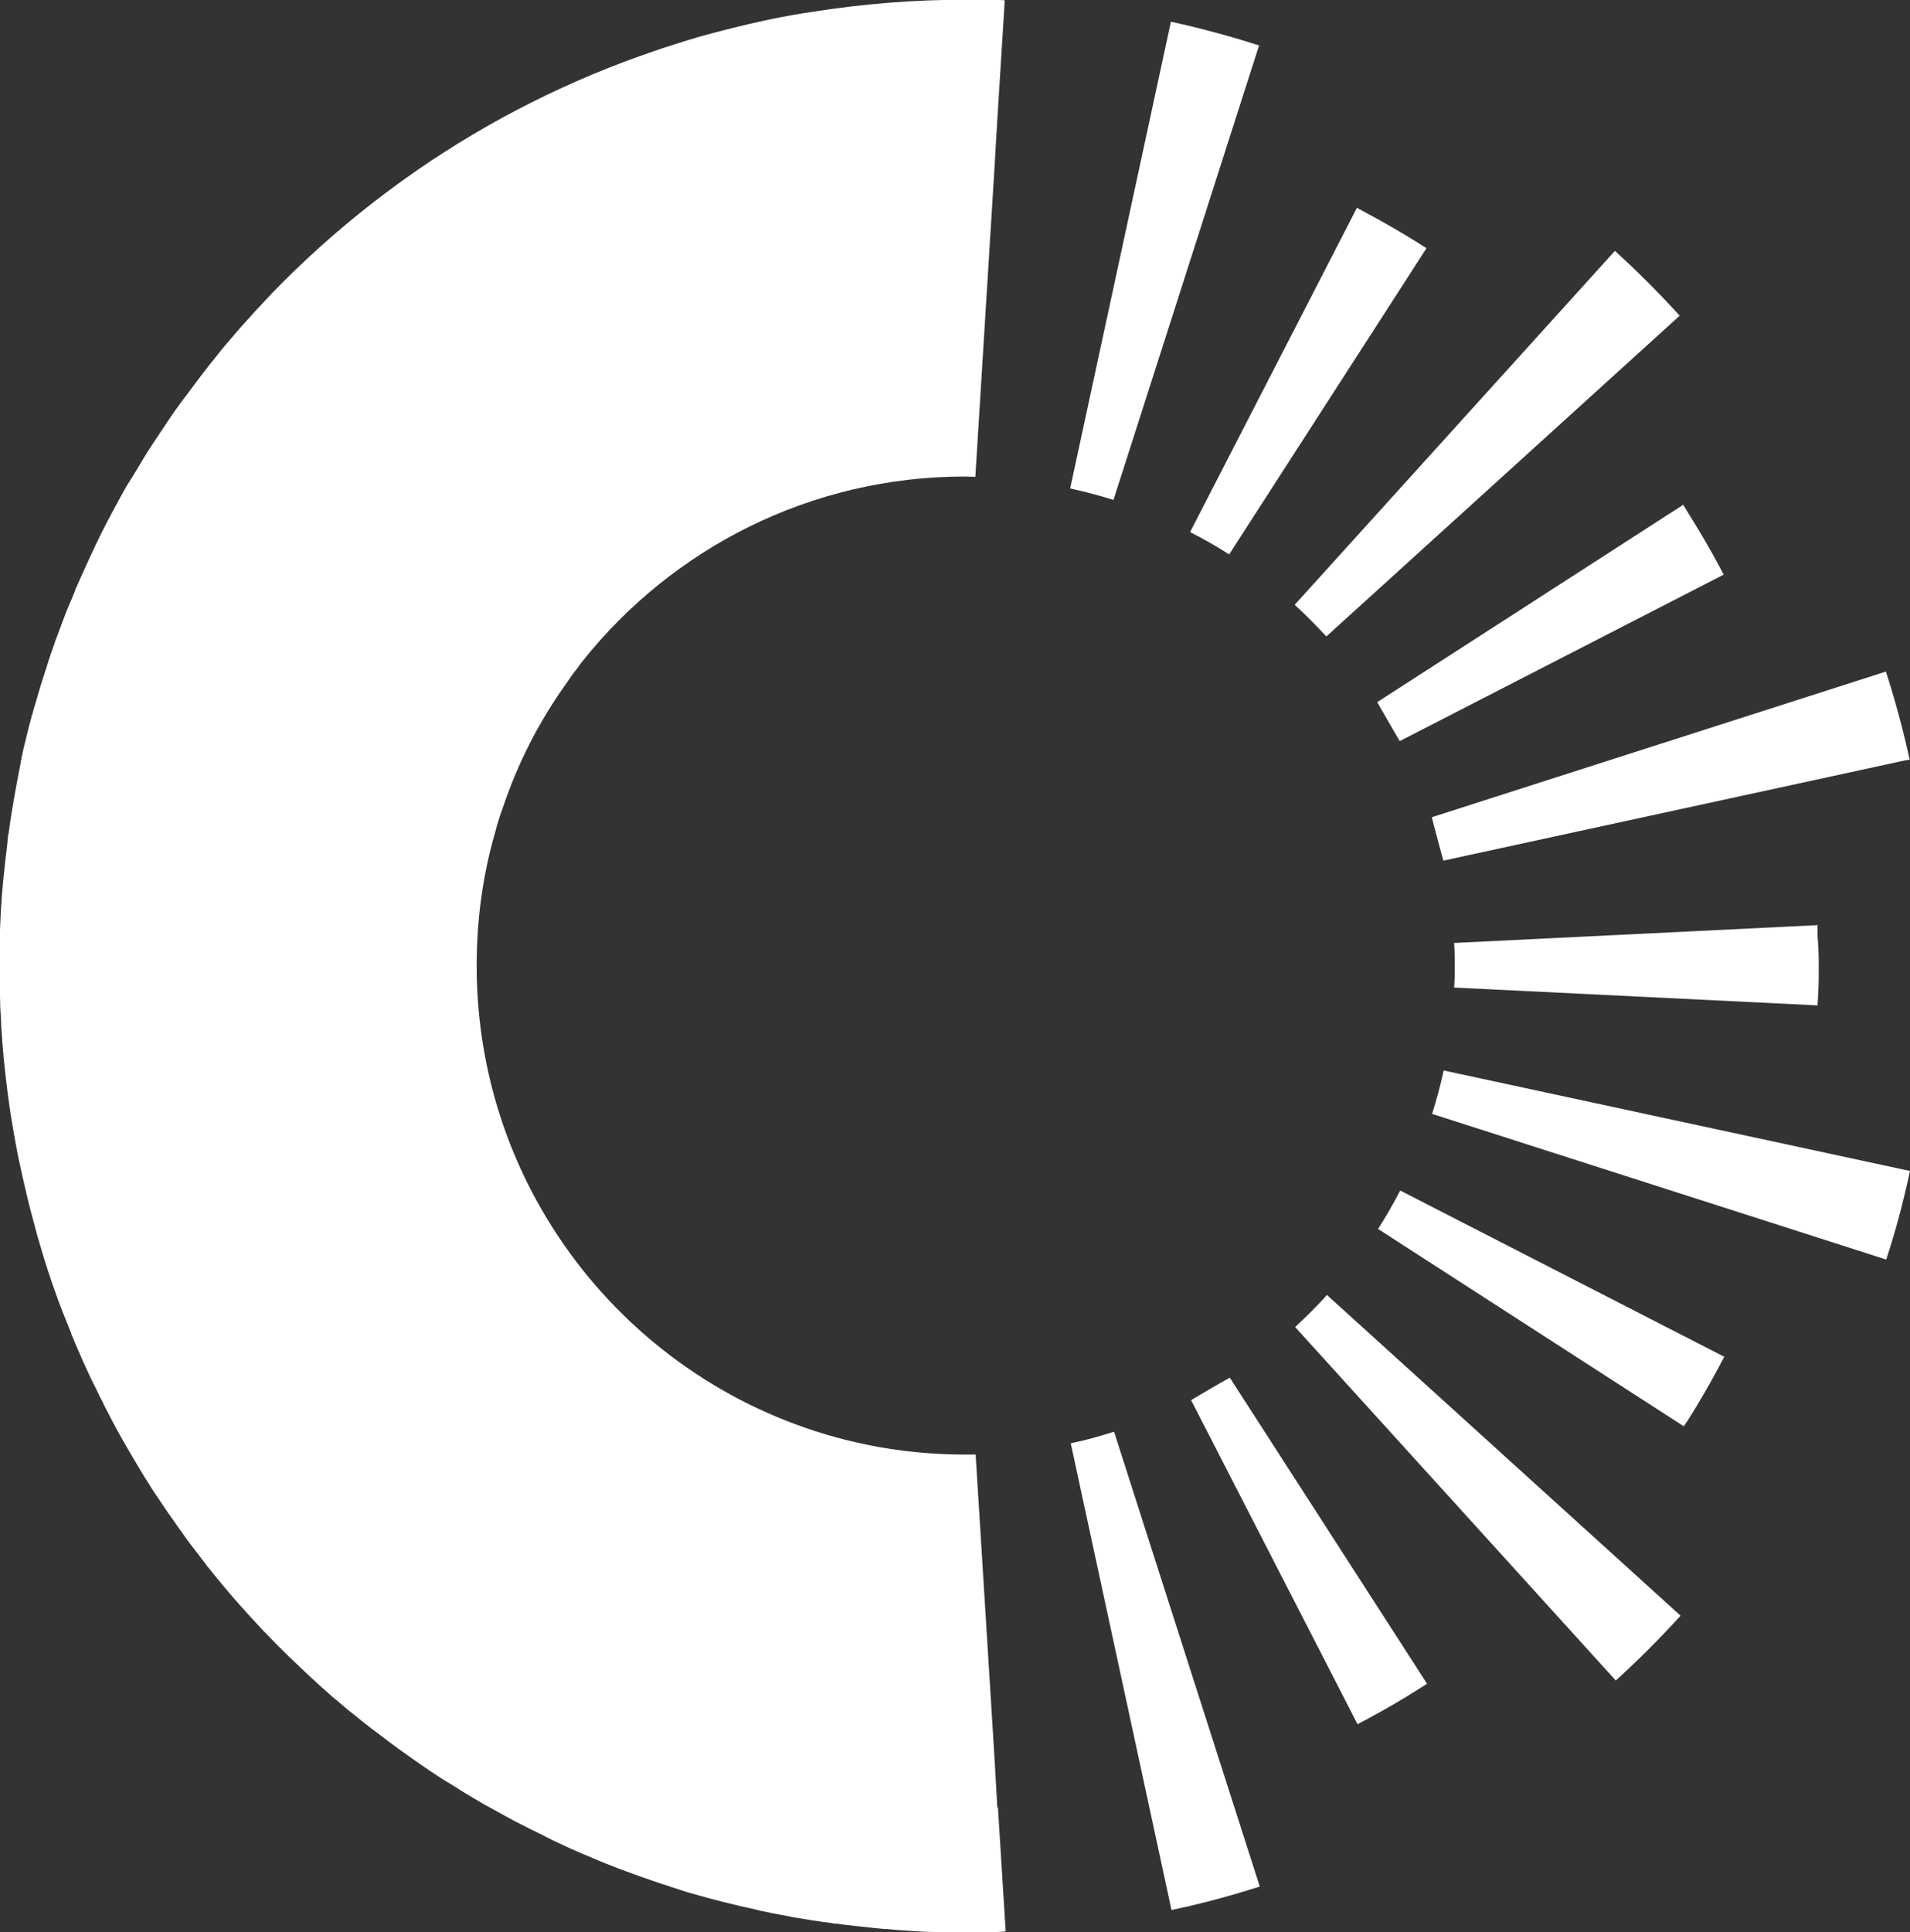
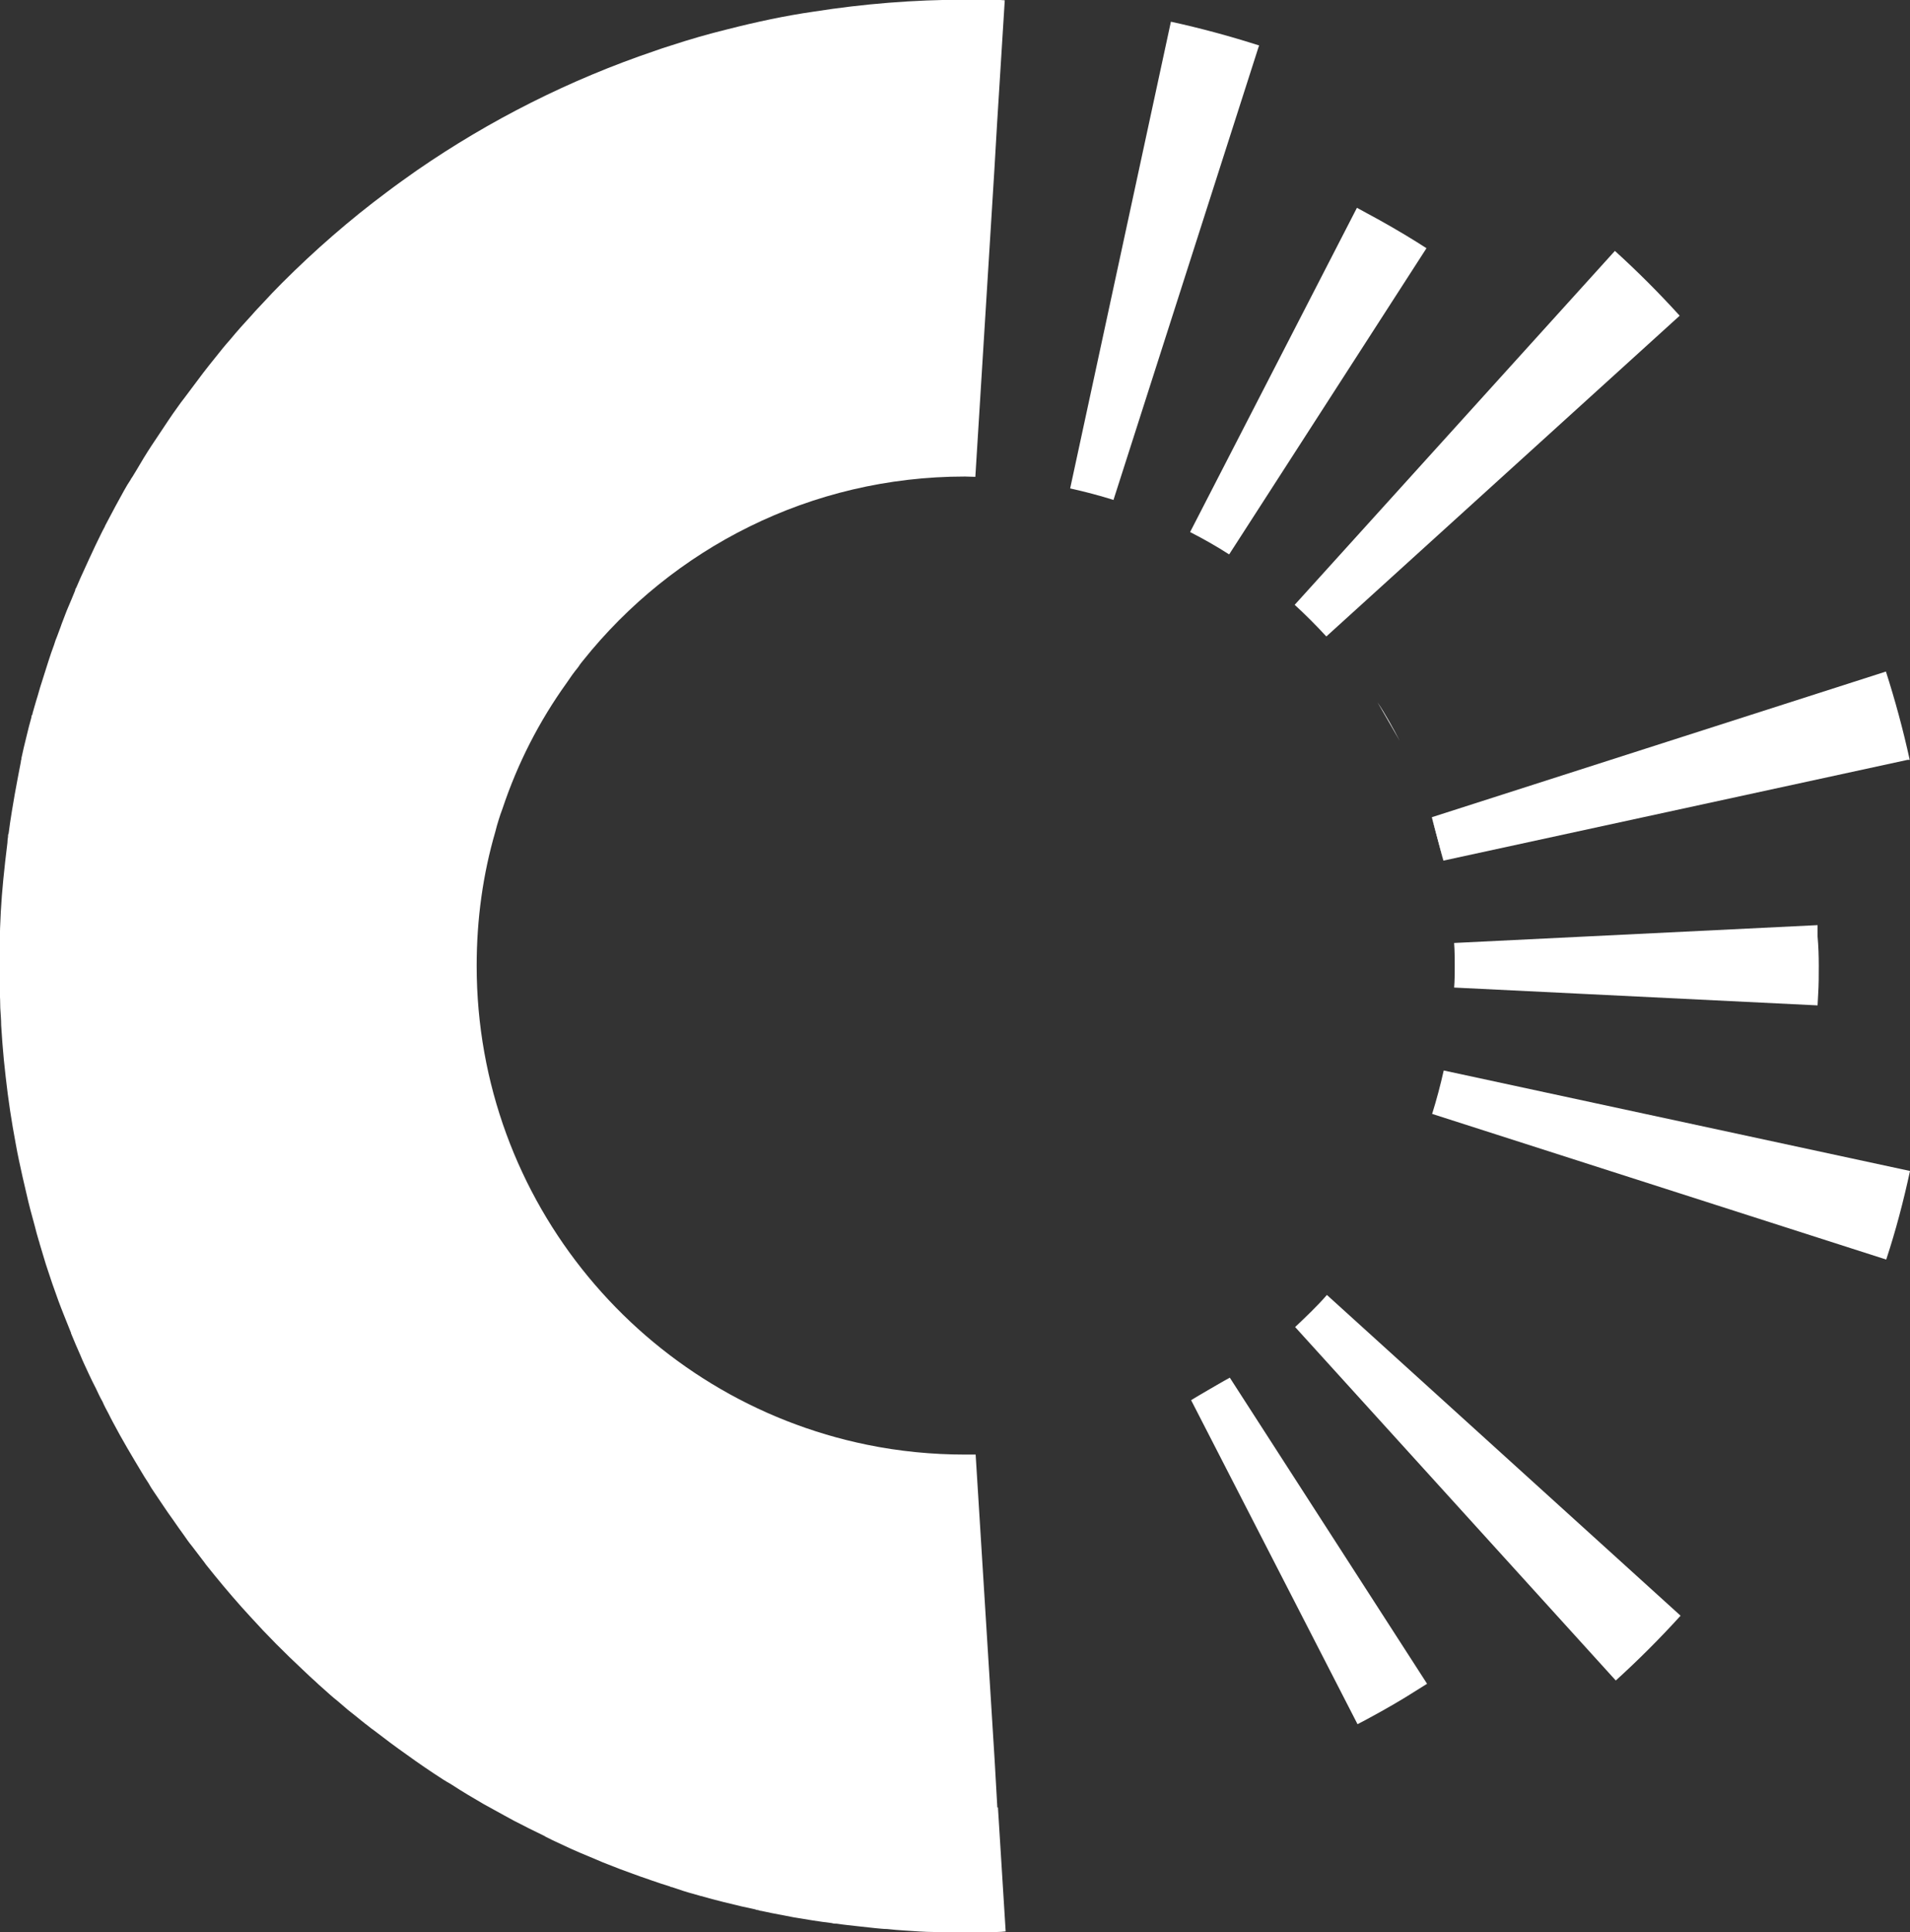
<svg xmlns="http://www.w3.org/2000/svg" id="Layer_2" viewBox="0 0 64.27 65">
  <rect x="0" y="0" width="64.27" height="65" fill="#333333" stroke="none" />
  <defs>
    <style>.cls-1{fill:#fff;}</style>
  </defs>
  <g id="Logos">
    <g>
      <path class="cls-1" d="m33.58,60.8l.26,4.17h0c-.1.01-.2.02-.3.02-.15,0-.3,0-.45.01-.2,0-.4,0-.6,0s-.4,0-.6,0c-.15,0-.3,0-.45-.01-.33,0-.67-.03-1-.05-.2-.01-.39-.03-.59-.05-.13,0-.27-.02-.4-.03-.19-.02-.37-.04-.55-.06-.25-.03-.49-.05-.74-.09-.06,0-.11,0-.17-.02-.42-.05-.84-.12-1.26-.19-.26-.05-.52-.1-.78-.15-.11-.02-.22-.05-.33-.07-.04,0-.08-.02-.12-.03-.03,0-.05,0-.08-.02-.15-.03-.31-.07-.46-.1-.21-.05-.42-.1-.62-.15-.25-.06-.5-.13-.75-.2-.01,0-.02,0-.04-.01-.25-.07-.51-.14-.76-.23l-.09-.03s-.06-.02-.09-.03c-.02,0-.04,0-.06-.02-.2-.06-.41-.13-.61-.2-.04-.01-.08-.03-.11-.04-.18-.06-.36-.12-.54-.19-.28-.1-.55-.2-.82-.31-.13-.05-.26-.1-.39-.16-.39-.16-.77-.32-1.15-.5-.16-.08-.33-.15-.48-.23-.05-.02-.1-.05-.15-.08-.17-.08-.34-.17-.51-.25-.14-.07-.27-.14-.41-.21-.03-.01-.05-.03-.08-.04-.11-.06-.22-.12-.33-.18-.23-.13-.46-.25-.69-.38-.36-.21-.72-.42-1.07-.65-.05-.03-.11-.07-.17-.1-.04-.03-.09-.05-.13-.08-.42-.27-.83-.55-1.23-.84-.37-.26-.73-.53-1.08-.8-.07-.05-.14-.1-.21-.16-.15-.11-.29-.23-.44-.35-.08-.06-.16-.13-.24-.19-.12-.1-.23-.2-.35-.3-.18-.14-.35-.3-.52-.45-.08-.07-.16-.14-.24-.22-.14-.12-.27-.25-.41-.38-.61-.57-1.2-1.16-1.76-1.78-.1-.11-.2-.22-.3-.33-.41-.46-.81-.94-1.2-1.43l-.05-.07c-.14-.18-.28-.37-.42-.55-.1-.12-.19-.25-.28-.38-.12-.17-.24-.33-.36-.51-.11-.15-.22-.31-.32-.46-.1-.15-.21-.31-.31-.46-.07-.1-.14-.21-.2-.32-.08-.12-.15-.23-.22-.35-.33-.55-.66-1.1-.96-1.67-.05-.1-.11-.2-.16-.31-.07-.13-.14-.26-.2-.4-.08-.14-.15-.29-.22-.44-.09-.17-.17-.34-.25-.51-.09-.2-.19-.4-.27-.6-.11-.25-.22-.5-.32-.75,0-.01,0-.03-.01-.04-.04-.1-.08-.2-.12-.3-.04-.1-.08-.2-.12-.3-.06-.14-.11-.29-.17-.44-.07-.19-.14-.39-.21-.59-.05-.15-.1-.3-.15-.45-.05-.14-.09-.28-.13-.41-.05-.16-.1-.33-.15-.5,0-.02-.01-.05-.02-.07-.05-.17-.1-.34-.14-.51-.1-.36-.2-.73-.28-1.09-.09-.37-.17-.74-.25-1.11-.08-.37-.14-.74-.21-1.12-.03-.19-.06-.37-.09-.56-.03-.19-.05-.38-.08-.57-.05-.38-.09-.76-.13-1.14-.02-.19-.03-.38-.05-.58-.01-.19-.03-.39-.04-.58,0-.19-.02-.39-.03-.58,0-.2-.01-.39-.02-.59,0-.14,0-.28,0-.42,0-.14,0-.28,0-.42v-.09c0-.21,0-.42,0-.64.01-.72.05-1.44.12-2.15.04-.42.09-.84.14-1.25,0-.07.01-.14.02-.2,0-.04,0-.08.02-.11.03-.25.07-.5.11-.75.06-.38.13-.76.2-1.13.03-.17.07-.35.1-.52,0-.04.01-.07.02-.1,0-.01,0-.02,0-.03.05-.24.11-.49.17-.73.05-.22.11-.44.17-.66,0-.03,0-.05.02-.07s.01-.05.02-.07c.02-.07.04-.14.06-.21.04-.13.07-.25.11-.37.05-.19.11-.37.17-.56.06-.2.13-.4.19-.6.06-.18.12-.37.19-.55h0c.03-.1.06-.19.1-.28l.13-.35h0s.02-.06.02-.06c.04-.11.09-.23.13-.34.03-.07.05-.14.08-.2.09-.2.17-.41.25-.6,0-.04.02-.07.04-.1.09-.21.18-.42.28-.63.1-.22.2-.44.3-.65.02-.05.05-.1.07-.15.06-.13.13-.26.19-.39.04-.08.08-.16.12-.23,0,0,0-.02.01-.03.12-.22.23-.44.35-.66.09-.17.19-.34.28-.51.07-.13.15-.26.23-.38.01-.03.03-.05.05-.08.05-.08.09-.15.14-.23.08-.14.17-.28.25-.42.09-.14.17-.28.26-.41.19-.28.37-.56.56-.84.1-.15.21-.31.32-.46.07-.1.15-.21.23-.31.21-.28.42-.56.63-.84.14-.18.28-.36.42-.53.15-.19.31-.39.48-.58.24-.29.49-.57.75-.85.11-.13.23-.25.35-.38.21-.23.43-.46.65-.68,1.1-1.1,2.28-2.13,3.53-3.06.33-.25.67-.49,1.01-.73,2.45-1.69,5.14-3.05,8.01-4.02.17-.06.34-.12.51-.17.64-.21,1.29-.4,1.95-.56.47-.12.94-.23,1.42-.33.48-.1.98-.19,1.47-.26,1.66-.26,3.35-.4,5.08-.4.23,0,.45,0,.67,0,.23,0,.45,0,.67.02h0s-.26,4.17-.26,4.17l-.09,1.54-.64,10.32c-.12,0-.23-.01-.35-.01-5.2,0-9.84,2.42-12.85,6.19-.06.07-.12.15-.17.23-.14.17-.26.34-.38.52-.92,1.28-1.65,2.7-2.16,4.23-.05.13-.09.25-.13.38-.04.13-.08.26-.11.39-.42,1.44-.63,2.95-.63,4.52,0,7.95,5.64,14.58,13.14,16.11,1.07.22,2.18.33,3.31.33.11,0,.23,0,.34,0l.64,10.29.09,1.58Z" />
      <path class="cls-1" d="m41.38,46.34l6.64,10.3-.32.2c-.5.32-1.03.63-1.68.98l-.34.18-5.6-10.9,1.31-.76Z" />
      <path class="cls-1" d="m37.48,16.82c-.48-.15-.97-.28-1.47-.39l3.39-15.7c1.01.22,2,.49,2.97.8l-.02.05-4.88,15.23Z" />
-       <path class="cls-1" d="m37.49,48.17l4.9,15.29c-.97.31-1.96.58-2.97.79l-3.39-15.7c.5-.1.98-.24,1.46-.39Z" />
-       <path class="cls-1" d="m46.34,23.62l10.3-6.64.2.33c.35.56.68,1.12.98,1.68l.18.34-10.9,5.6-.75-1.3Z" />
      <path class="cls-1" d="m40.05,17.89l5.61-10.9.33.18c.58.31,1.15.64,1.68.97l.33.21-6.64,10.3c-.42-.27-.86-.52-1.31-.75Z" />
      <path class="cls-1" d="m48.18,27.49l15.28-4.9c.31.97.58,1.96.8,2.97h-.07s-15.62,3.39-15.62,3.39l-.39-1.46Z" />
      <path class="cls-1" d="m43.57,20.34l10.77-11.9c.76.69,1.49,1.42,2.18,2.18l-11.89,10.79c-.34-.37-.7-.73-1.07-1.07Z" />
-       <path class="cls-1" d="m44.66,43.57l11.89,10.78c-.69.76-1.42,1.49-2.18,2.18l-10.79-11.89c.37-.35.74-.7,1.07-1.08Z" />
-       <path class="cls-1" d="m47.12,40.05l10.9,5.59-.18.34c-.31.58-.64,1.15-.97,1.68l-.21.32-10.29-6.64c.27-.42.52-.86.75-1.3Z" />
+       <path class="cls-1" d="m44.66,43.57l11.89,10.78c-.69.76-1.42,1.49-2.18,2.18l-10.79-11.89c.37-.35.74-.7,1.07-1.08" />
      <path class="cls-1" d="m48.93,33.23c.02-.24.02-.48.02-.73s0-.52-.02-.78l12.23-.6v.38c.03.33.04.66.04.99s0,.63-.02.95l-.02.38-12.23-.6Z" />
      <path class="cls-1" d="m64.27,39.39c-.22,1.02-.48,2.01-.8,2.98l-15.28-4.9c.15-.48.28-.97.39-1.46l15.69,3.38Z" />
      <path class="cls-1" d="m41.38,46.34c-.42.28-.86.52-1.31.76l1.31-.76Z" />
      <path class="cls-1" d="m47.1,24.92l-.75-1.3c.28.42.52.86.75,1.3Z" />
      <path class="cls-1" d="m48.57,28.96l-.39-1.46c.15.48.28.97.39,1.46Z" />
    </g>
  </g>
</svg>